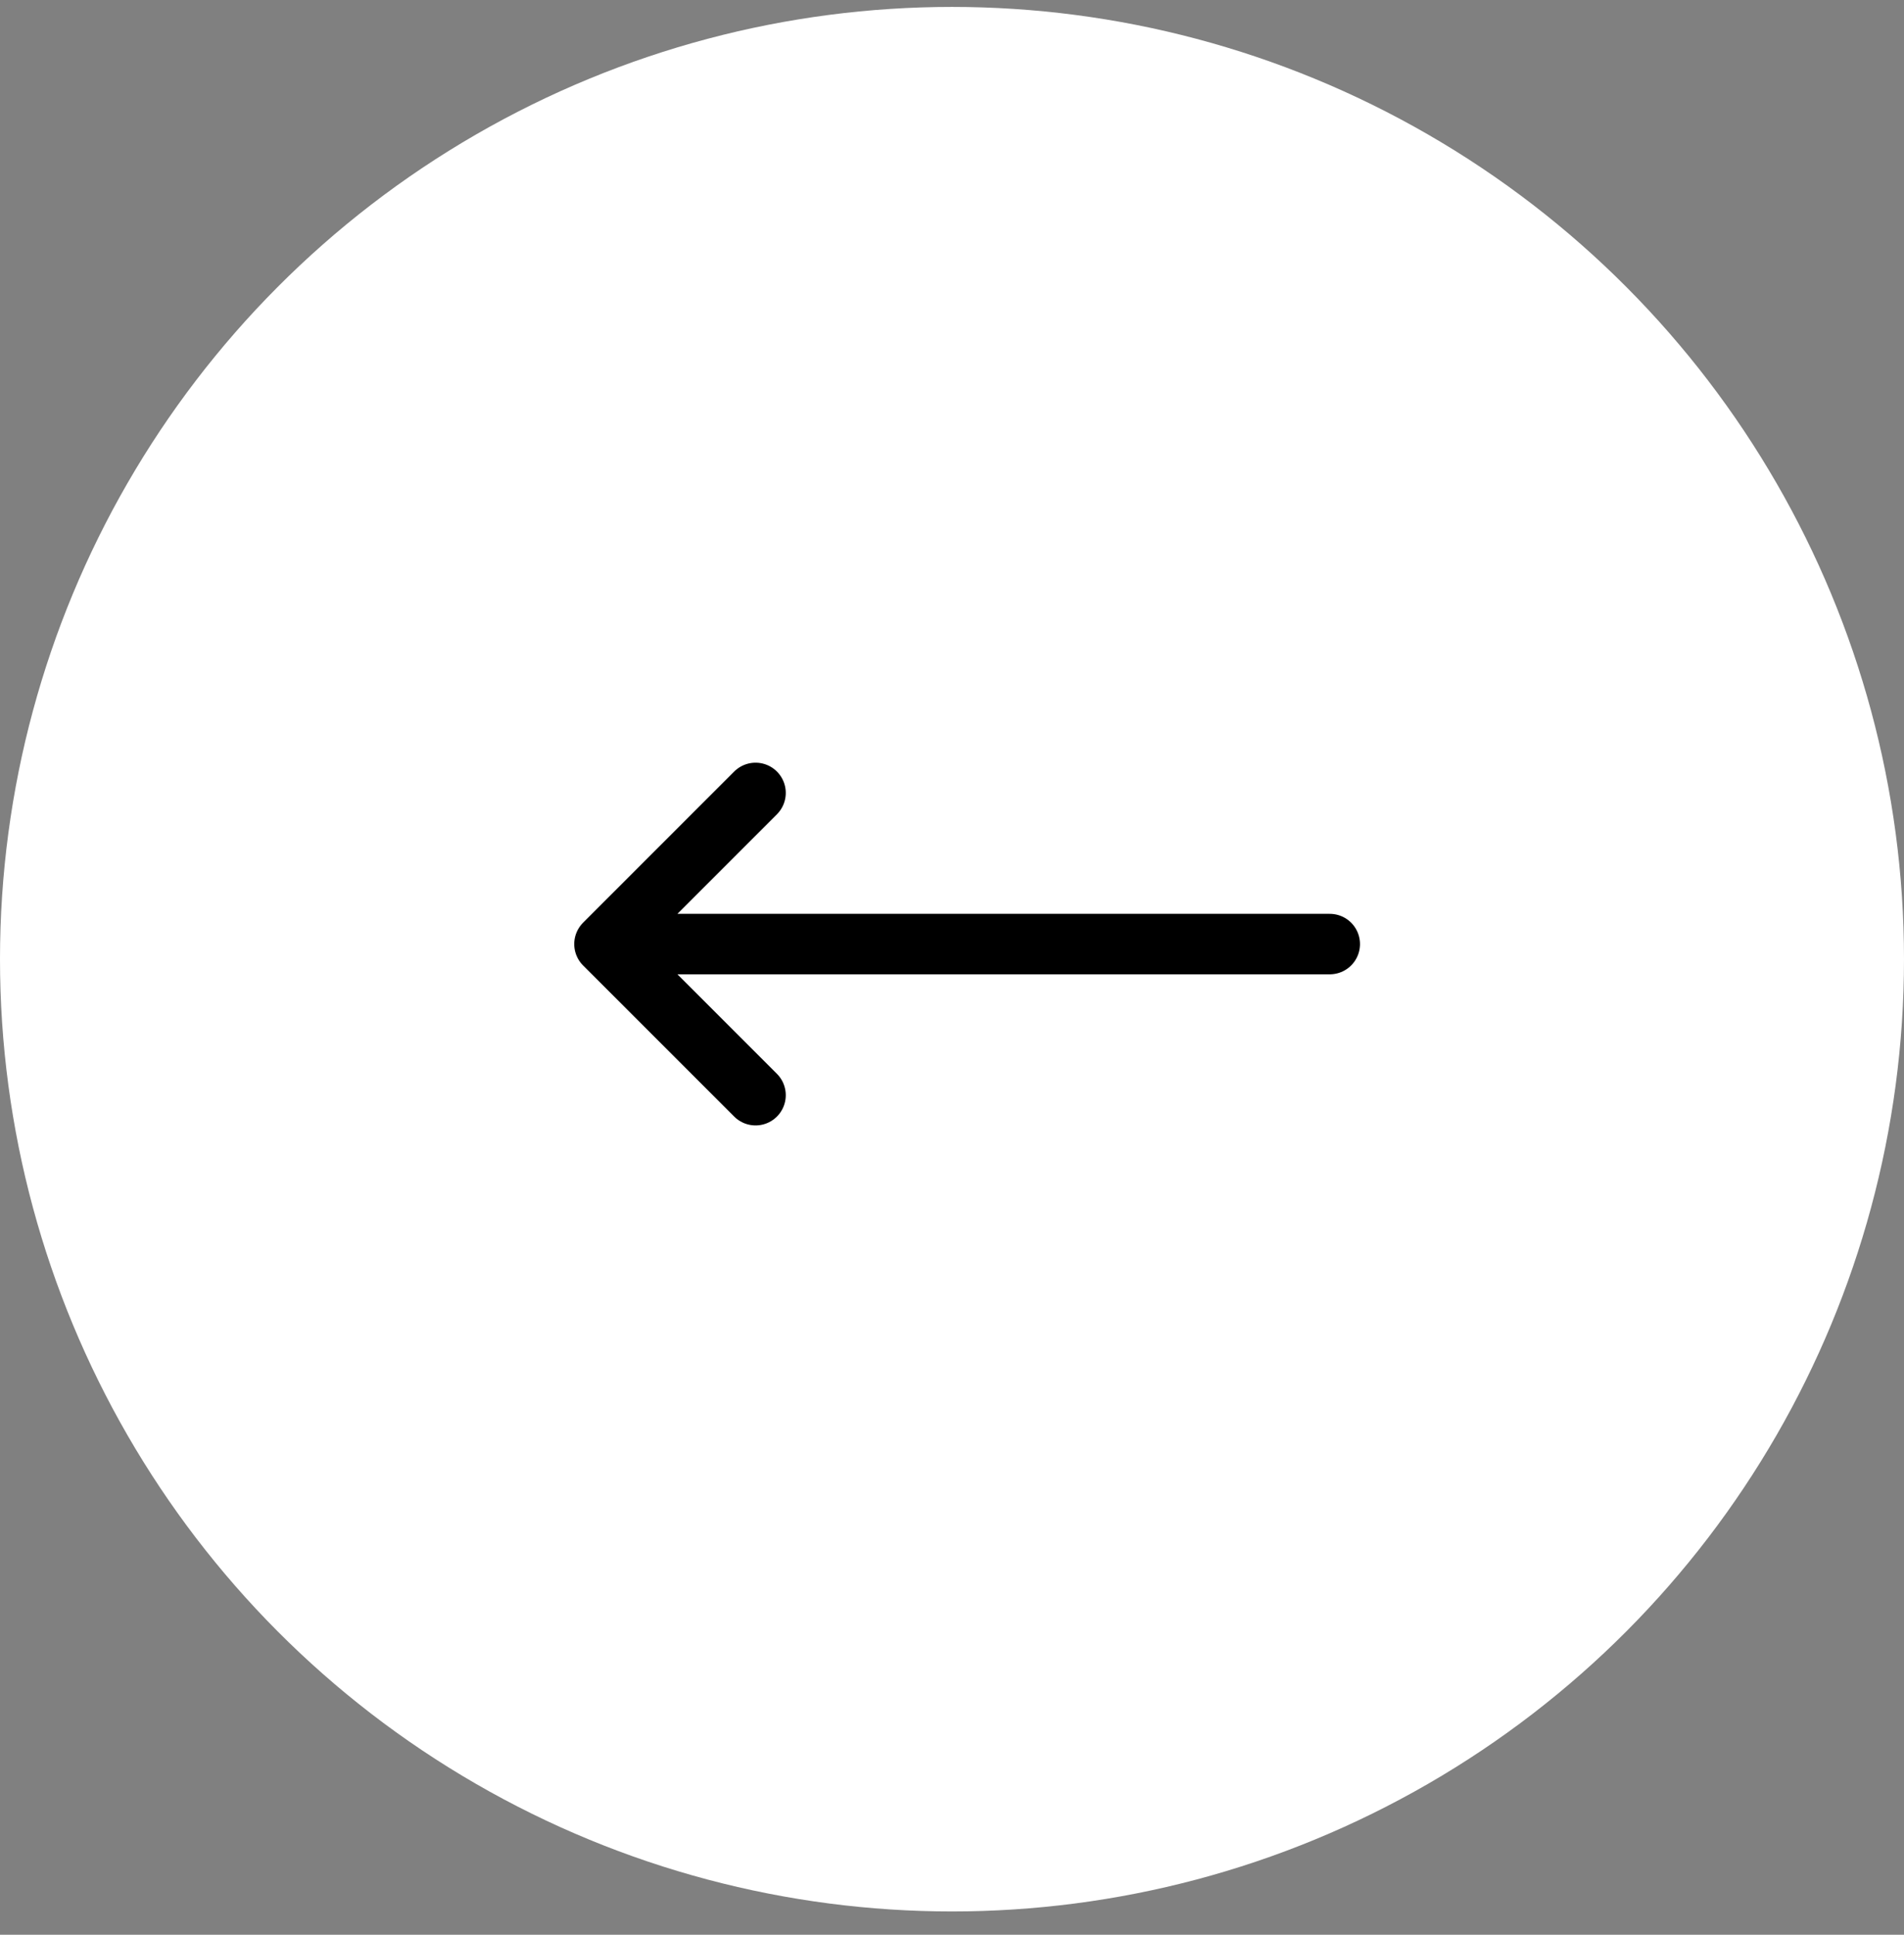
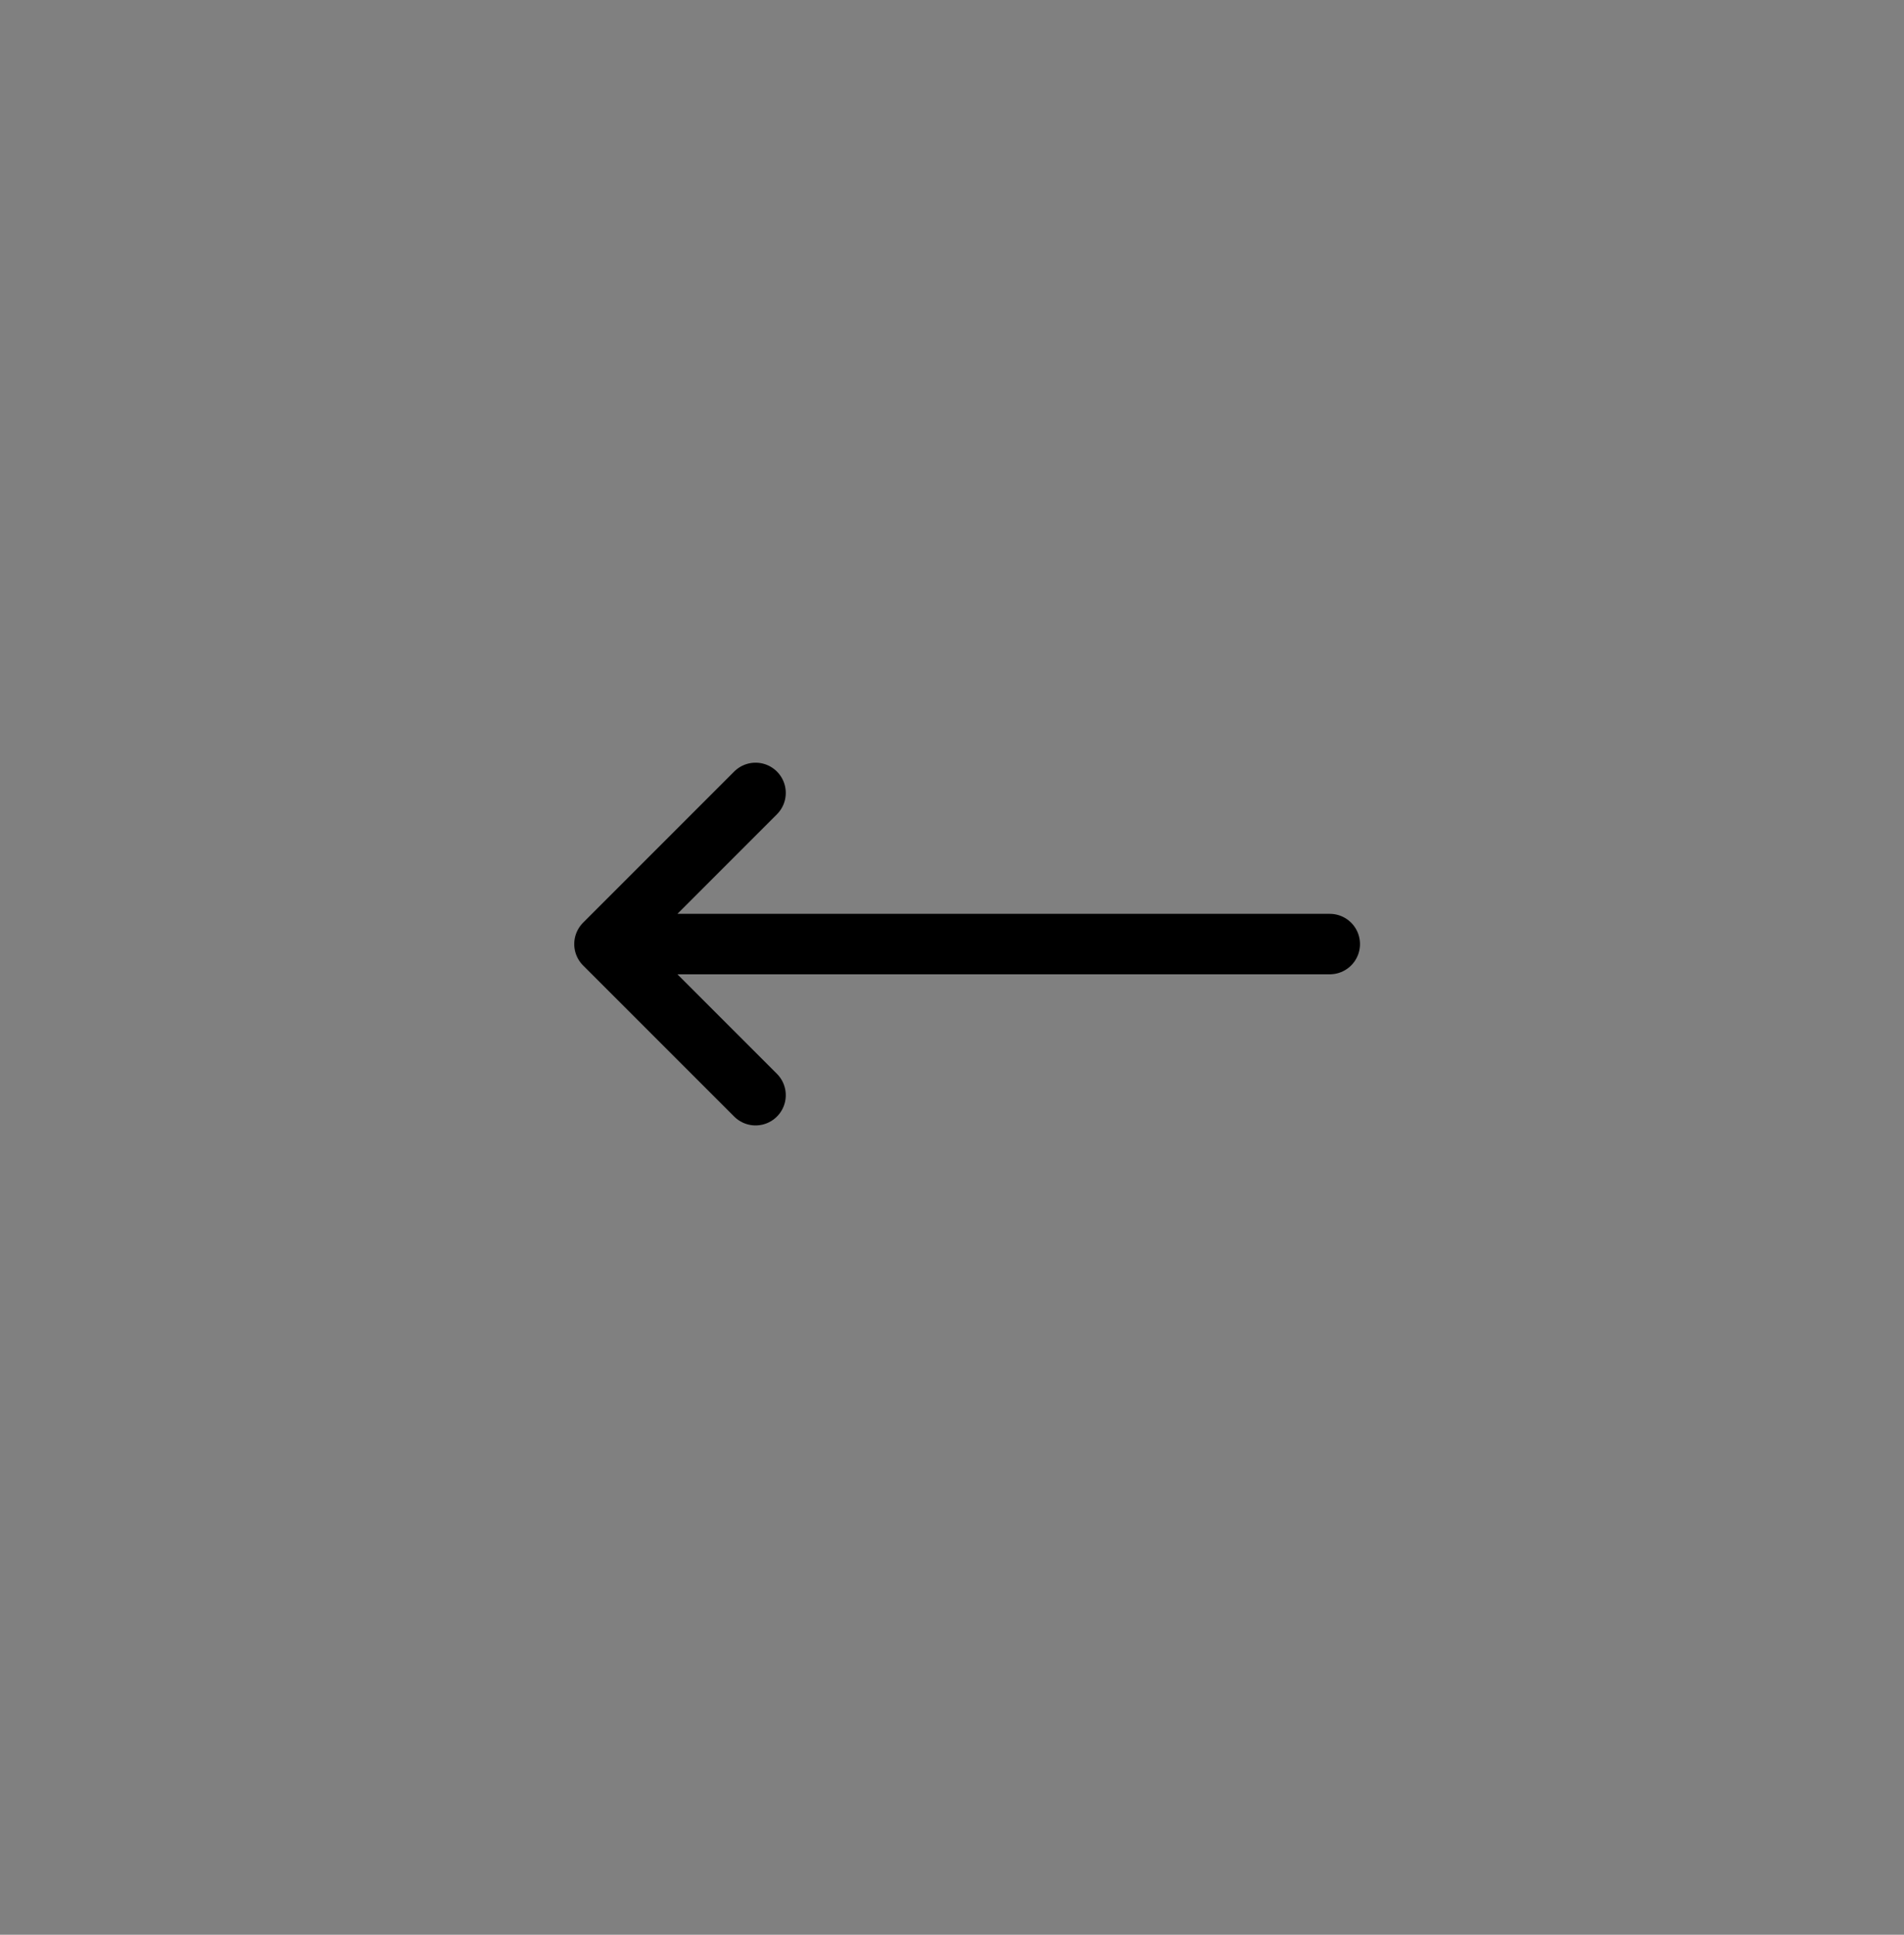
<svg xmlns="http://www.w3.org/2000/svg" width="63" height="64" viewBox="0 0 63 64" fill="none">
  <rect x="0" y="0" width="63" height="64" fill="#808080" stroke="none" />
-   <circle cx="31.5" cy="31.5" r="31.5" transform="matrix(-1 0 0 1 63 0.229)" fill="white" />
  <path d="M25 26.229L20 31.229M20 31.229L25 36.228M20 31.229H44" stroke="black" stroke-width="2" stroke-linecap="round" stroke-linejoin="round" />
</svg>